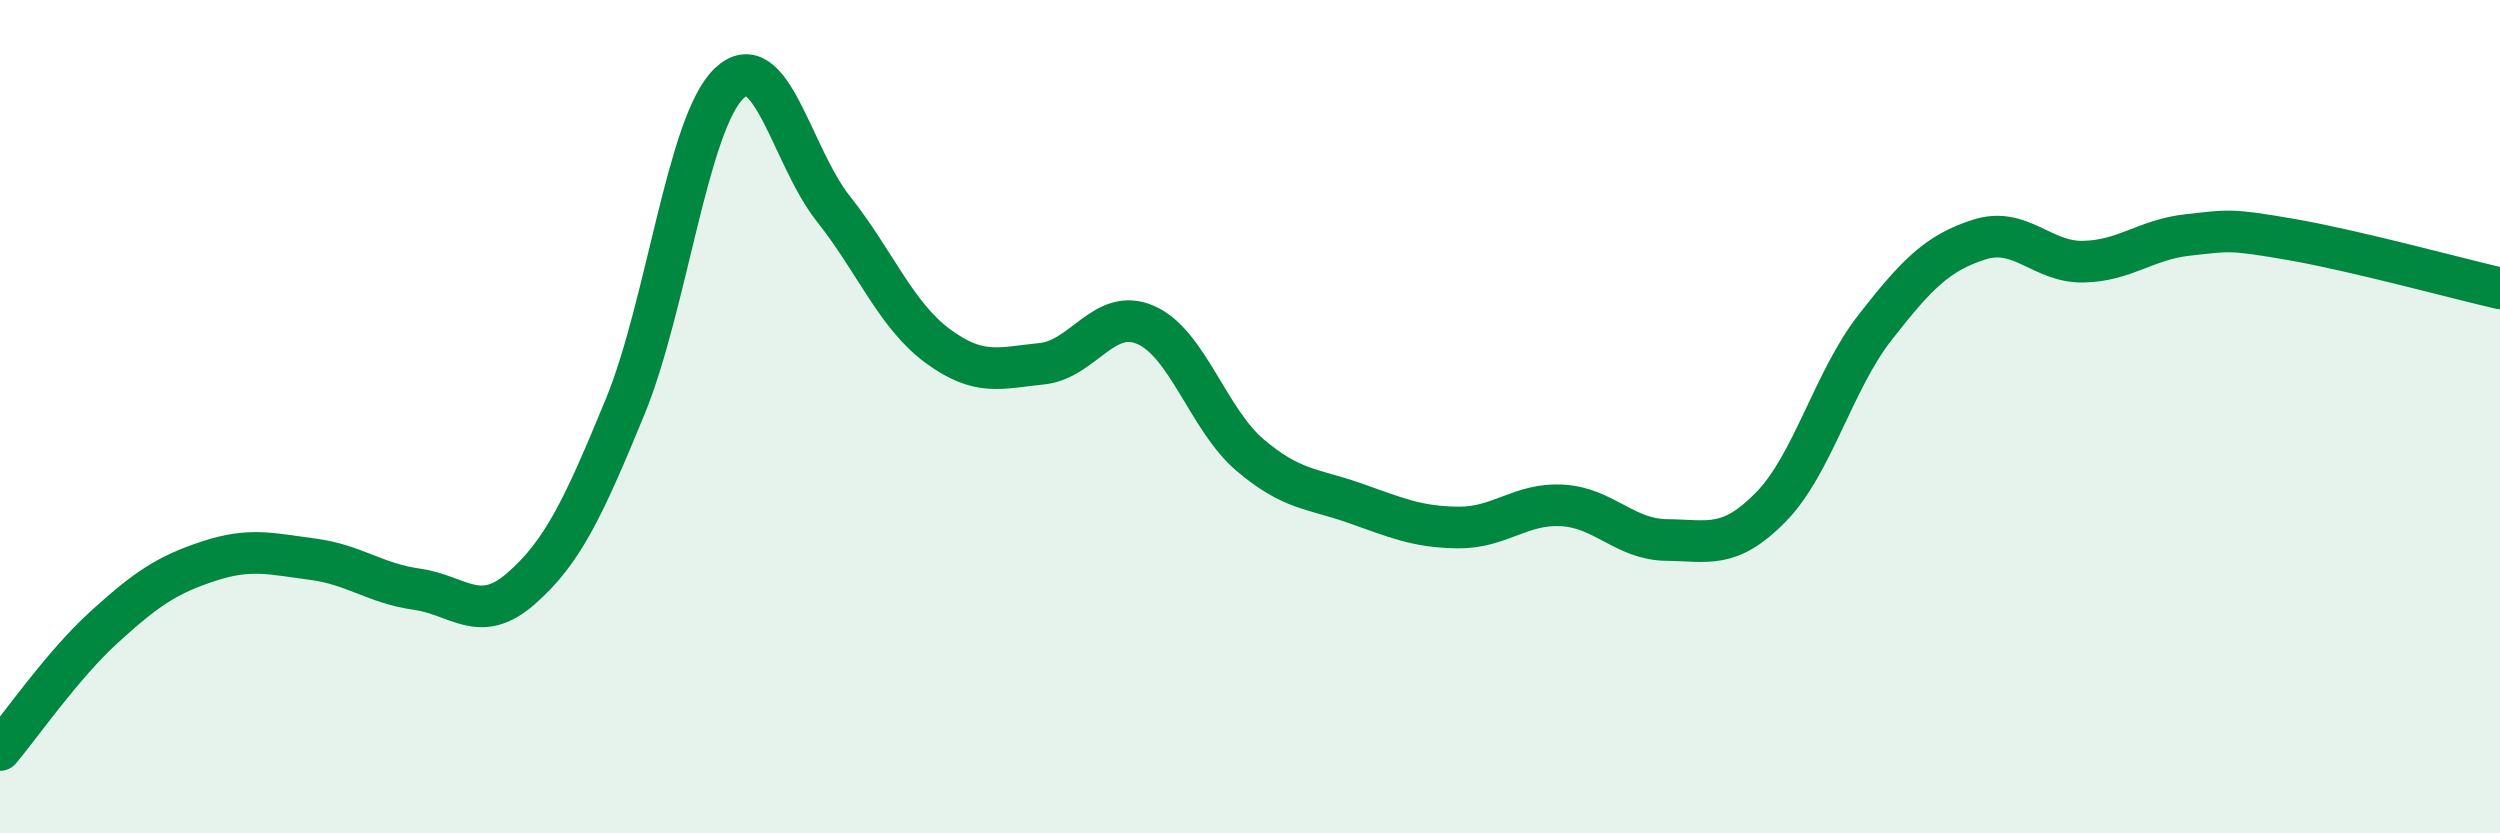
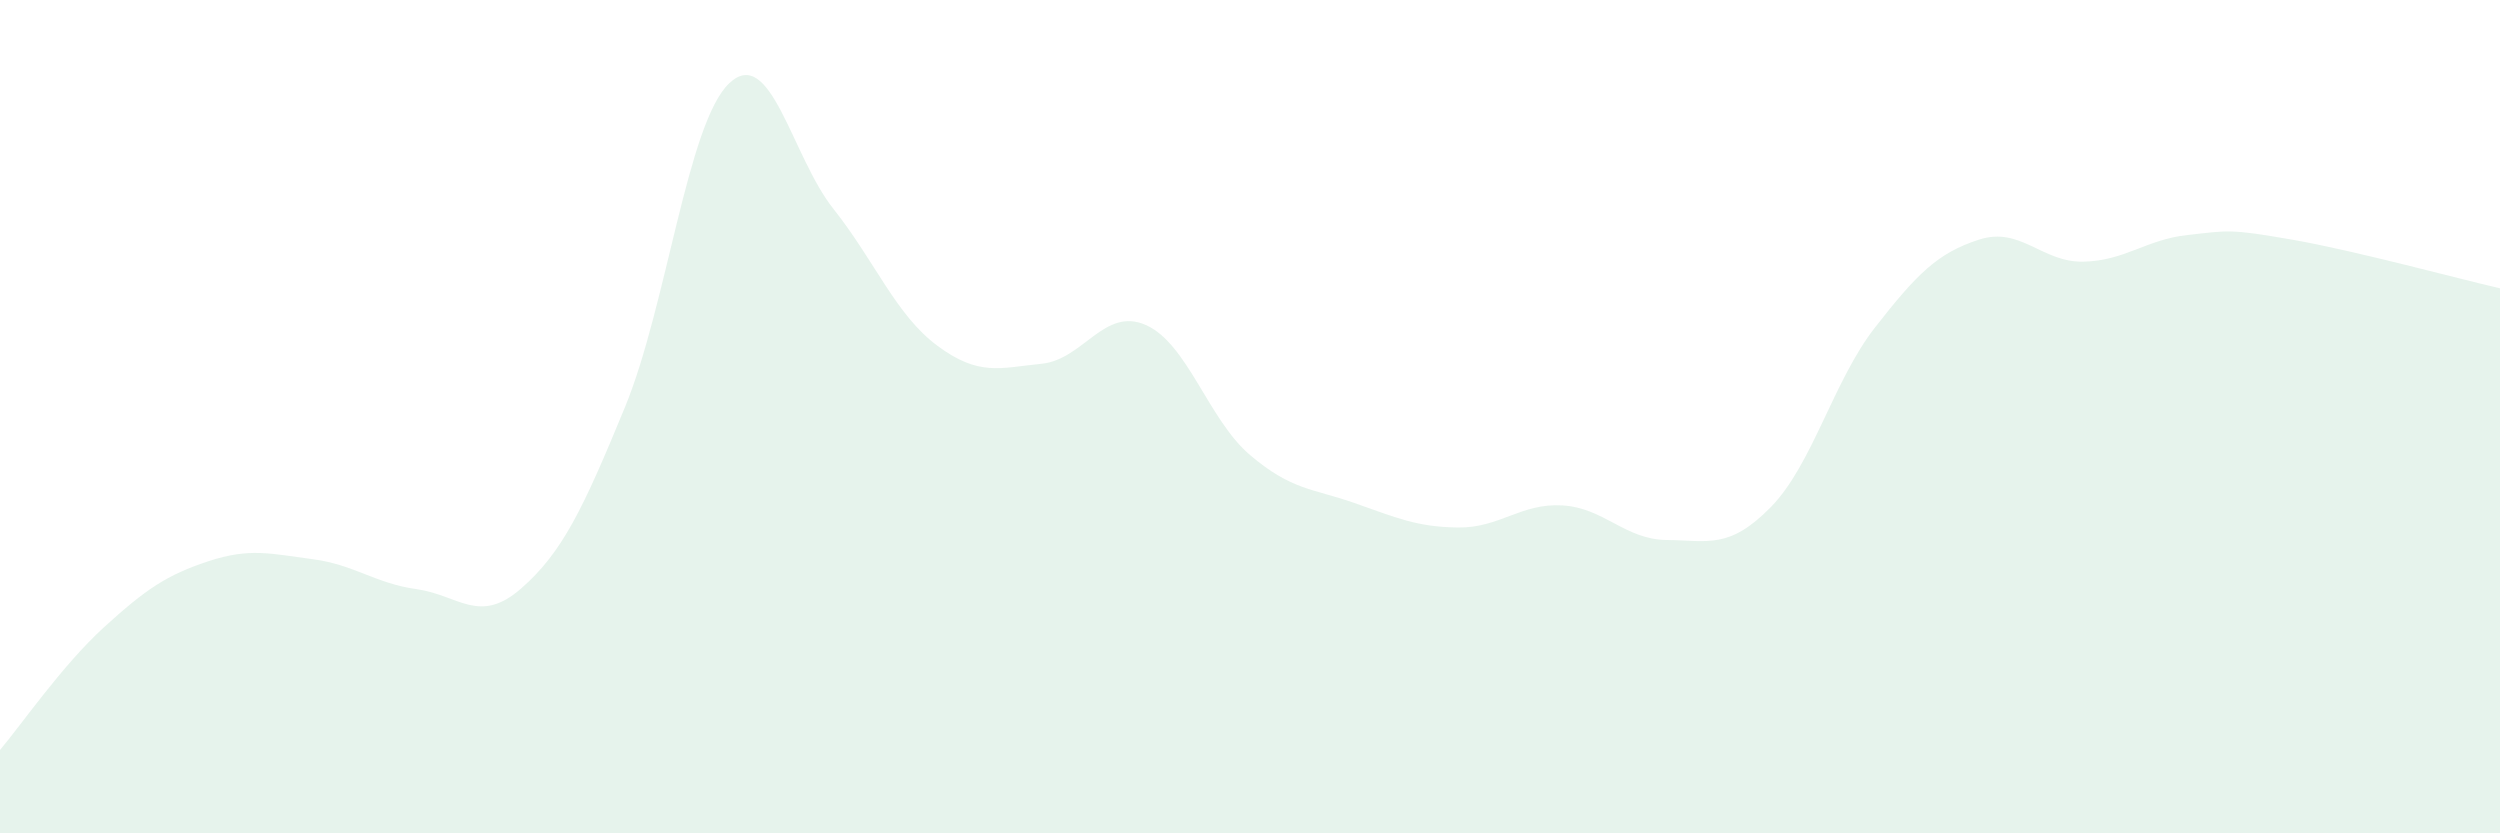
<svg xmlns="http://www.w3.org/2000/svg" width="60" height="20" viewBox="0 0 60 20">
  <path d="M 0,18 C 0.5,17.41 1.5,15.96 2.5,15.05 C 3.5,14.14 4,13.8 5,13.47 C 6,13.14 6.5,13.29 7.5,13.42 C 8.5,13.55 9,14 10,14.14 C 11,14.28 11.5,15 12.5,14.13 C 13.5,13.26 14,12.2 15,9.77 C 16,7.34 16.5,2.95 17.5,2 C 18.5,1.05 19,3.75 20,5.01 C 21,6.27 21.5,7.56 22.5,8.3 C 23.5,9.04 24,8.83 25,8.73 C 26,8.63 26.5,7.36 27.5,7.8 C 28.5,8.24 29,10.07 30,10.92 C 31,11.77 31.5,11.72 32.5,12.07 C 33.5,12.42 34,12.65 35,12.66 C 36,12.67 36.5,12.07 37.5,12.13 C 38.5,12.19 39,12.95 40,12.96 C 41,12.97 41.5,13.19 42.5,12.17 C 43.5,11.15 44,9.14 45,7.86 C 46,6.58 46.5,6.07 47.5,5.75 C 48.5,5.43 49,6.3 50,6.28 C 51,6.26 51.5,5.75 52.5,5.64 C 53.5,5.53 53.5,5.49 55,5.75 C 56.5,6.01 59,6.69 60,6.92L60 20L0 20Z" fill="#008740" opacity="0.1" stroke-linecap="round" stroke-linejoin="round" />
-   <path d="M 0,18 C 0.5,17.41 1.5,15.96 2.5,15.05 C 3.5,14.14 4,13.8 5,13.47 C 6,13.14 6.5,13.29 7.5,13.42 C 8.5,13.55 9,14 10,14.14 C 11,14.28 11.5,15 12.5,14.13 C 13.5,13.26 14,12.2 15,9.77 C 16,7.34 16.5,2.95 17.5,2 C 18.5,1.05 19,3.75 20,5.01 C 21,6.27 21.5,7.56 22.5,8.3 C 23.5,9.04 24,8.83 25,8.73 C 26,8.63 26.5,7.36 27.5,7.8 C 28.5,8.24 29,10.07 30,10.92 C 31,11.77 31.5,11.72 32.5,12.07 C 33.5,12.42 34,12.65 35,12.66 C 36,12.67 36.5,12.07 37.5,12.13 C 38.5,12.19 39,12.95 40,12.96 C 41,12.97 41.5,13.19 42.5,12.17 C 43.5,11.15 44,9.14 45,7.86 C 46,6.58 46.5,6.07 47.5,5.75 C 48.5,5.43 49,6.3 50,6.28 C 51,6.26 51.5,5.75 52.5,5.64 C 53.5,5.53 53.5,5.49 55,5.75 C 56.5,6.01 59,6.69 60,6.92" stroke="#008740" stroke-width="1" fill="none" stroke-linecap="round" stroke-linejoin="round" />
</svg>